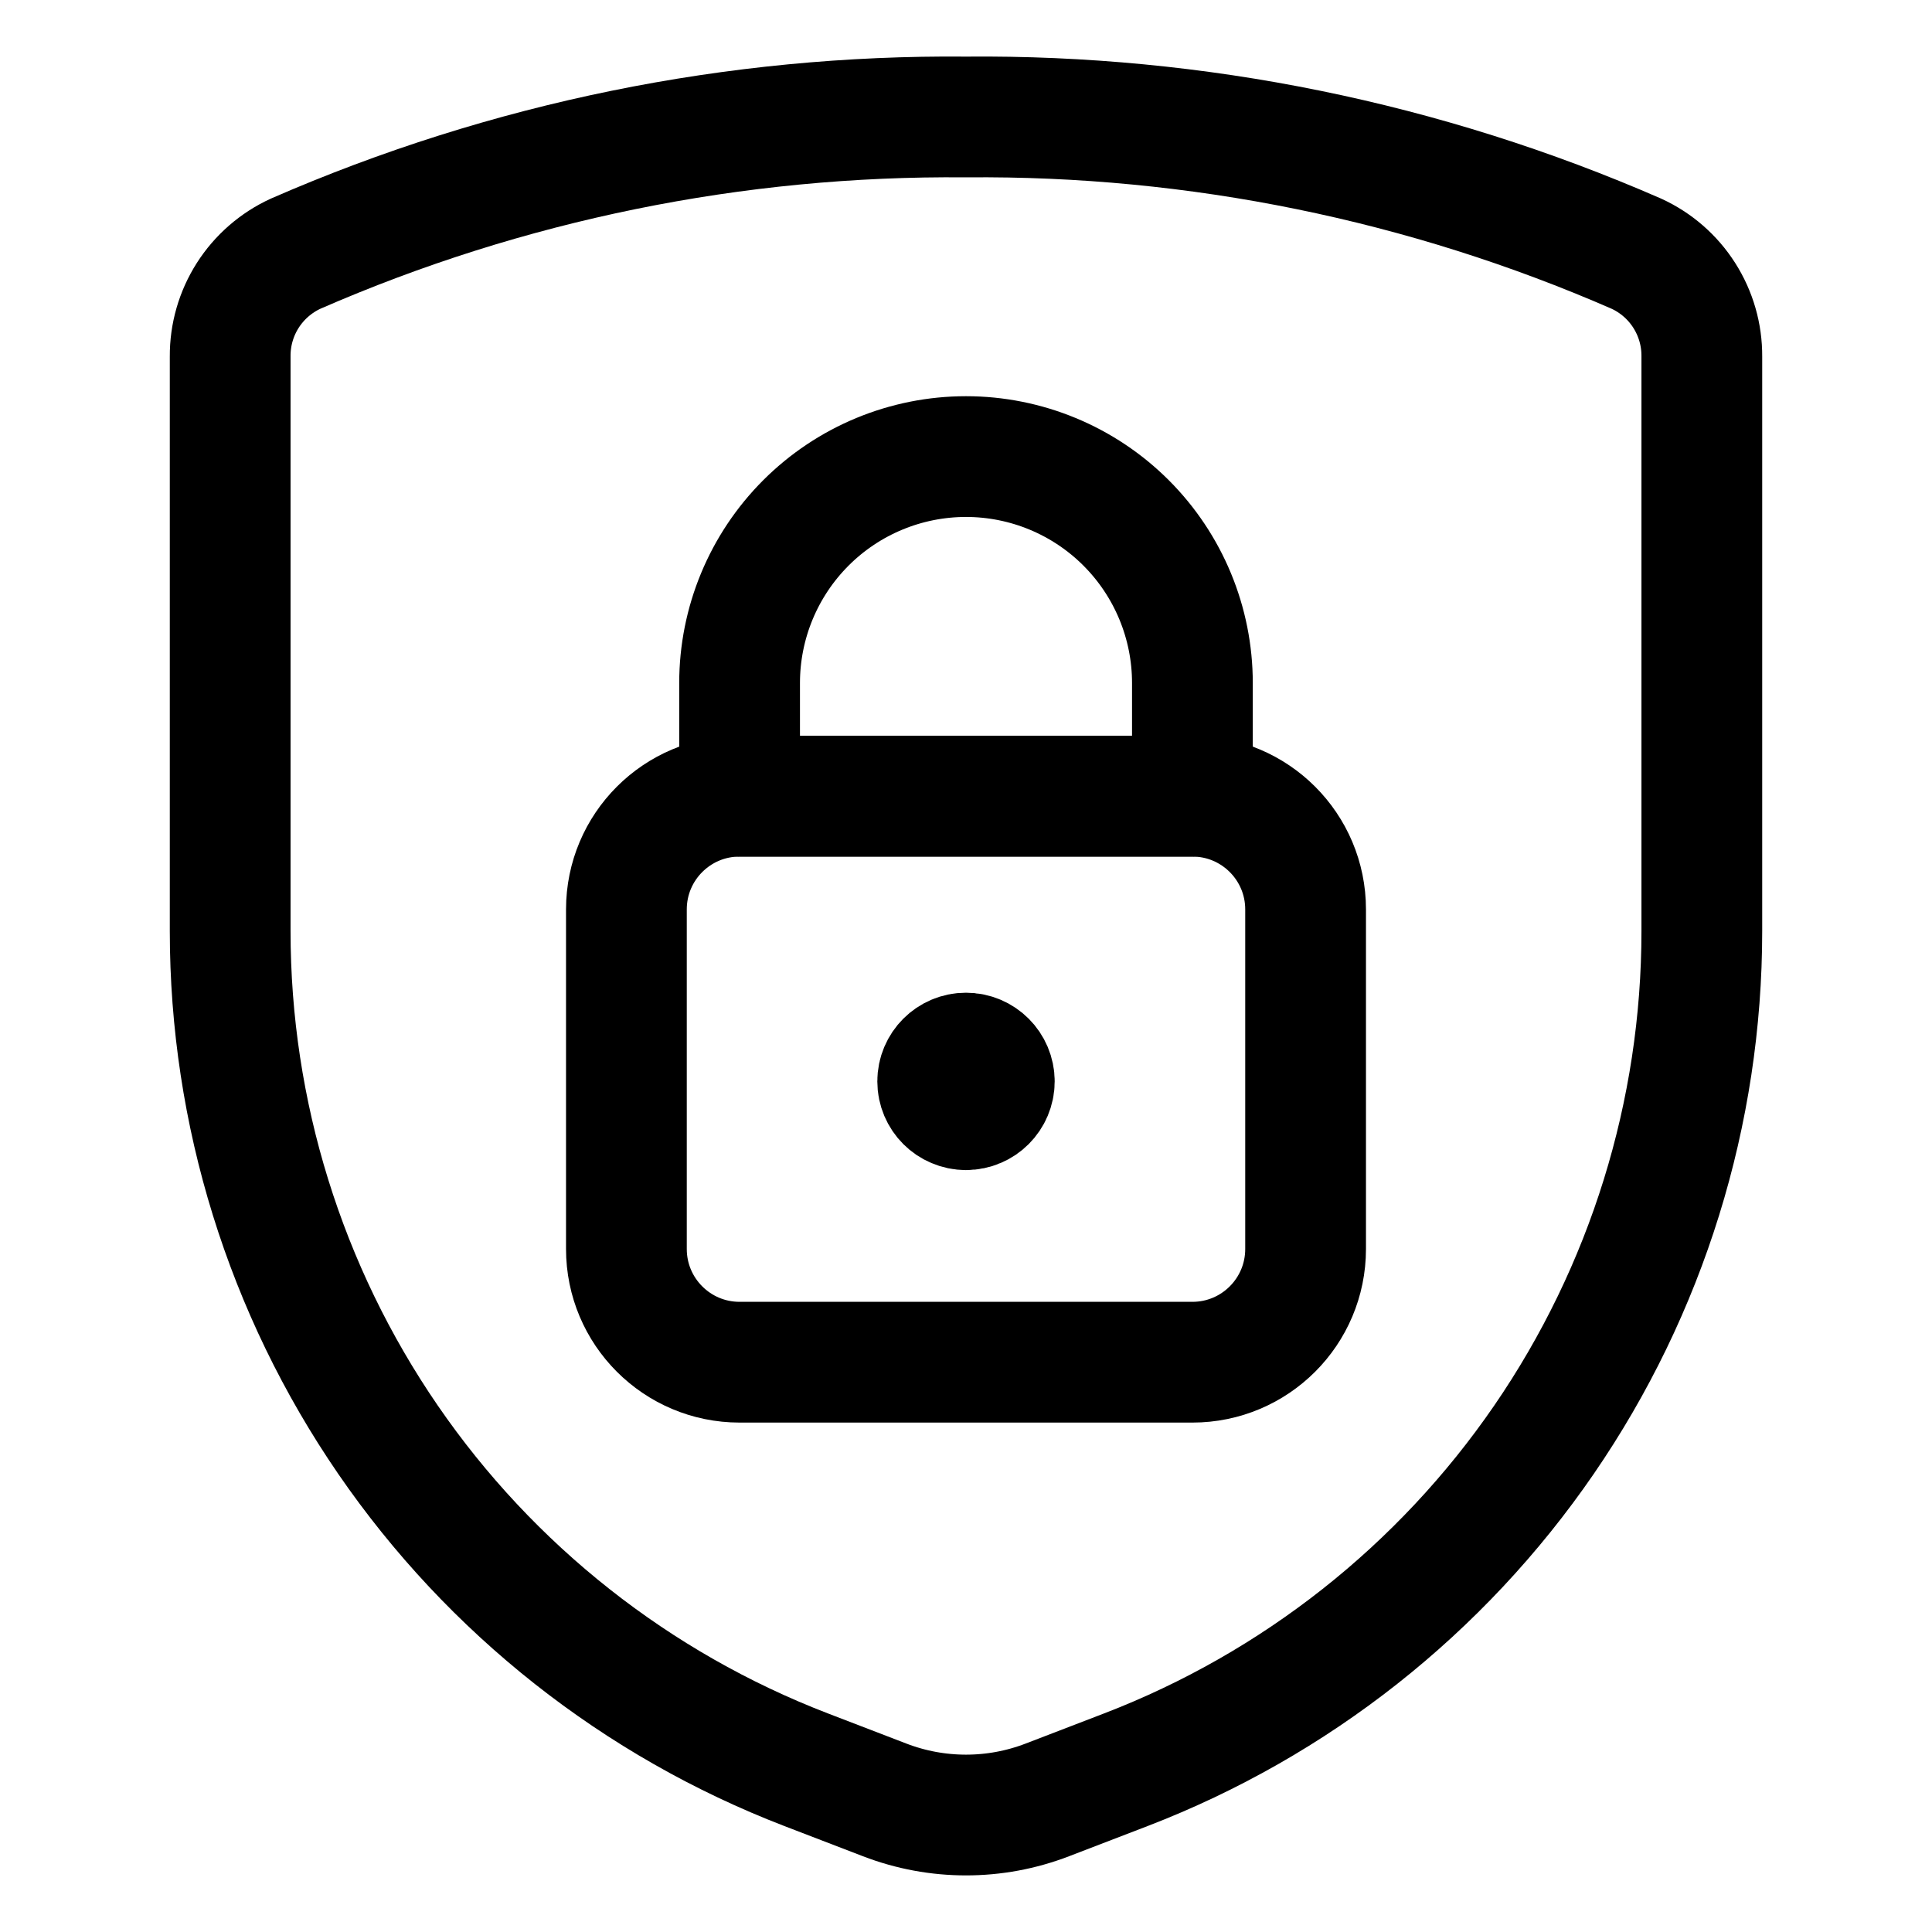
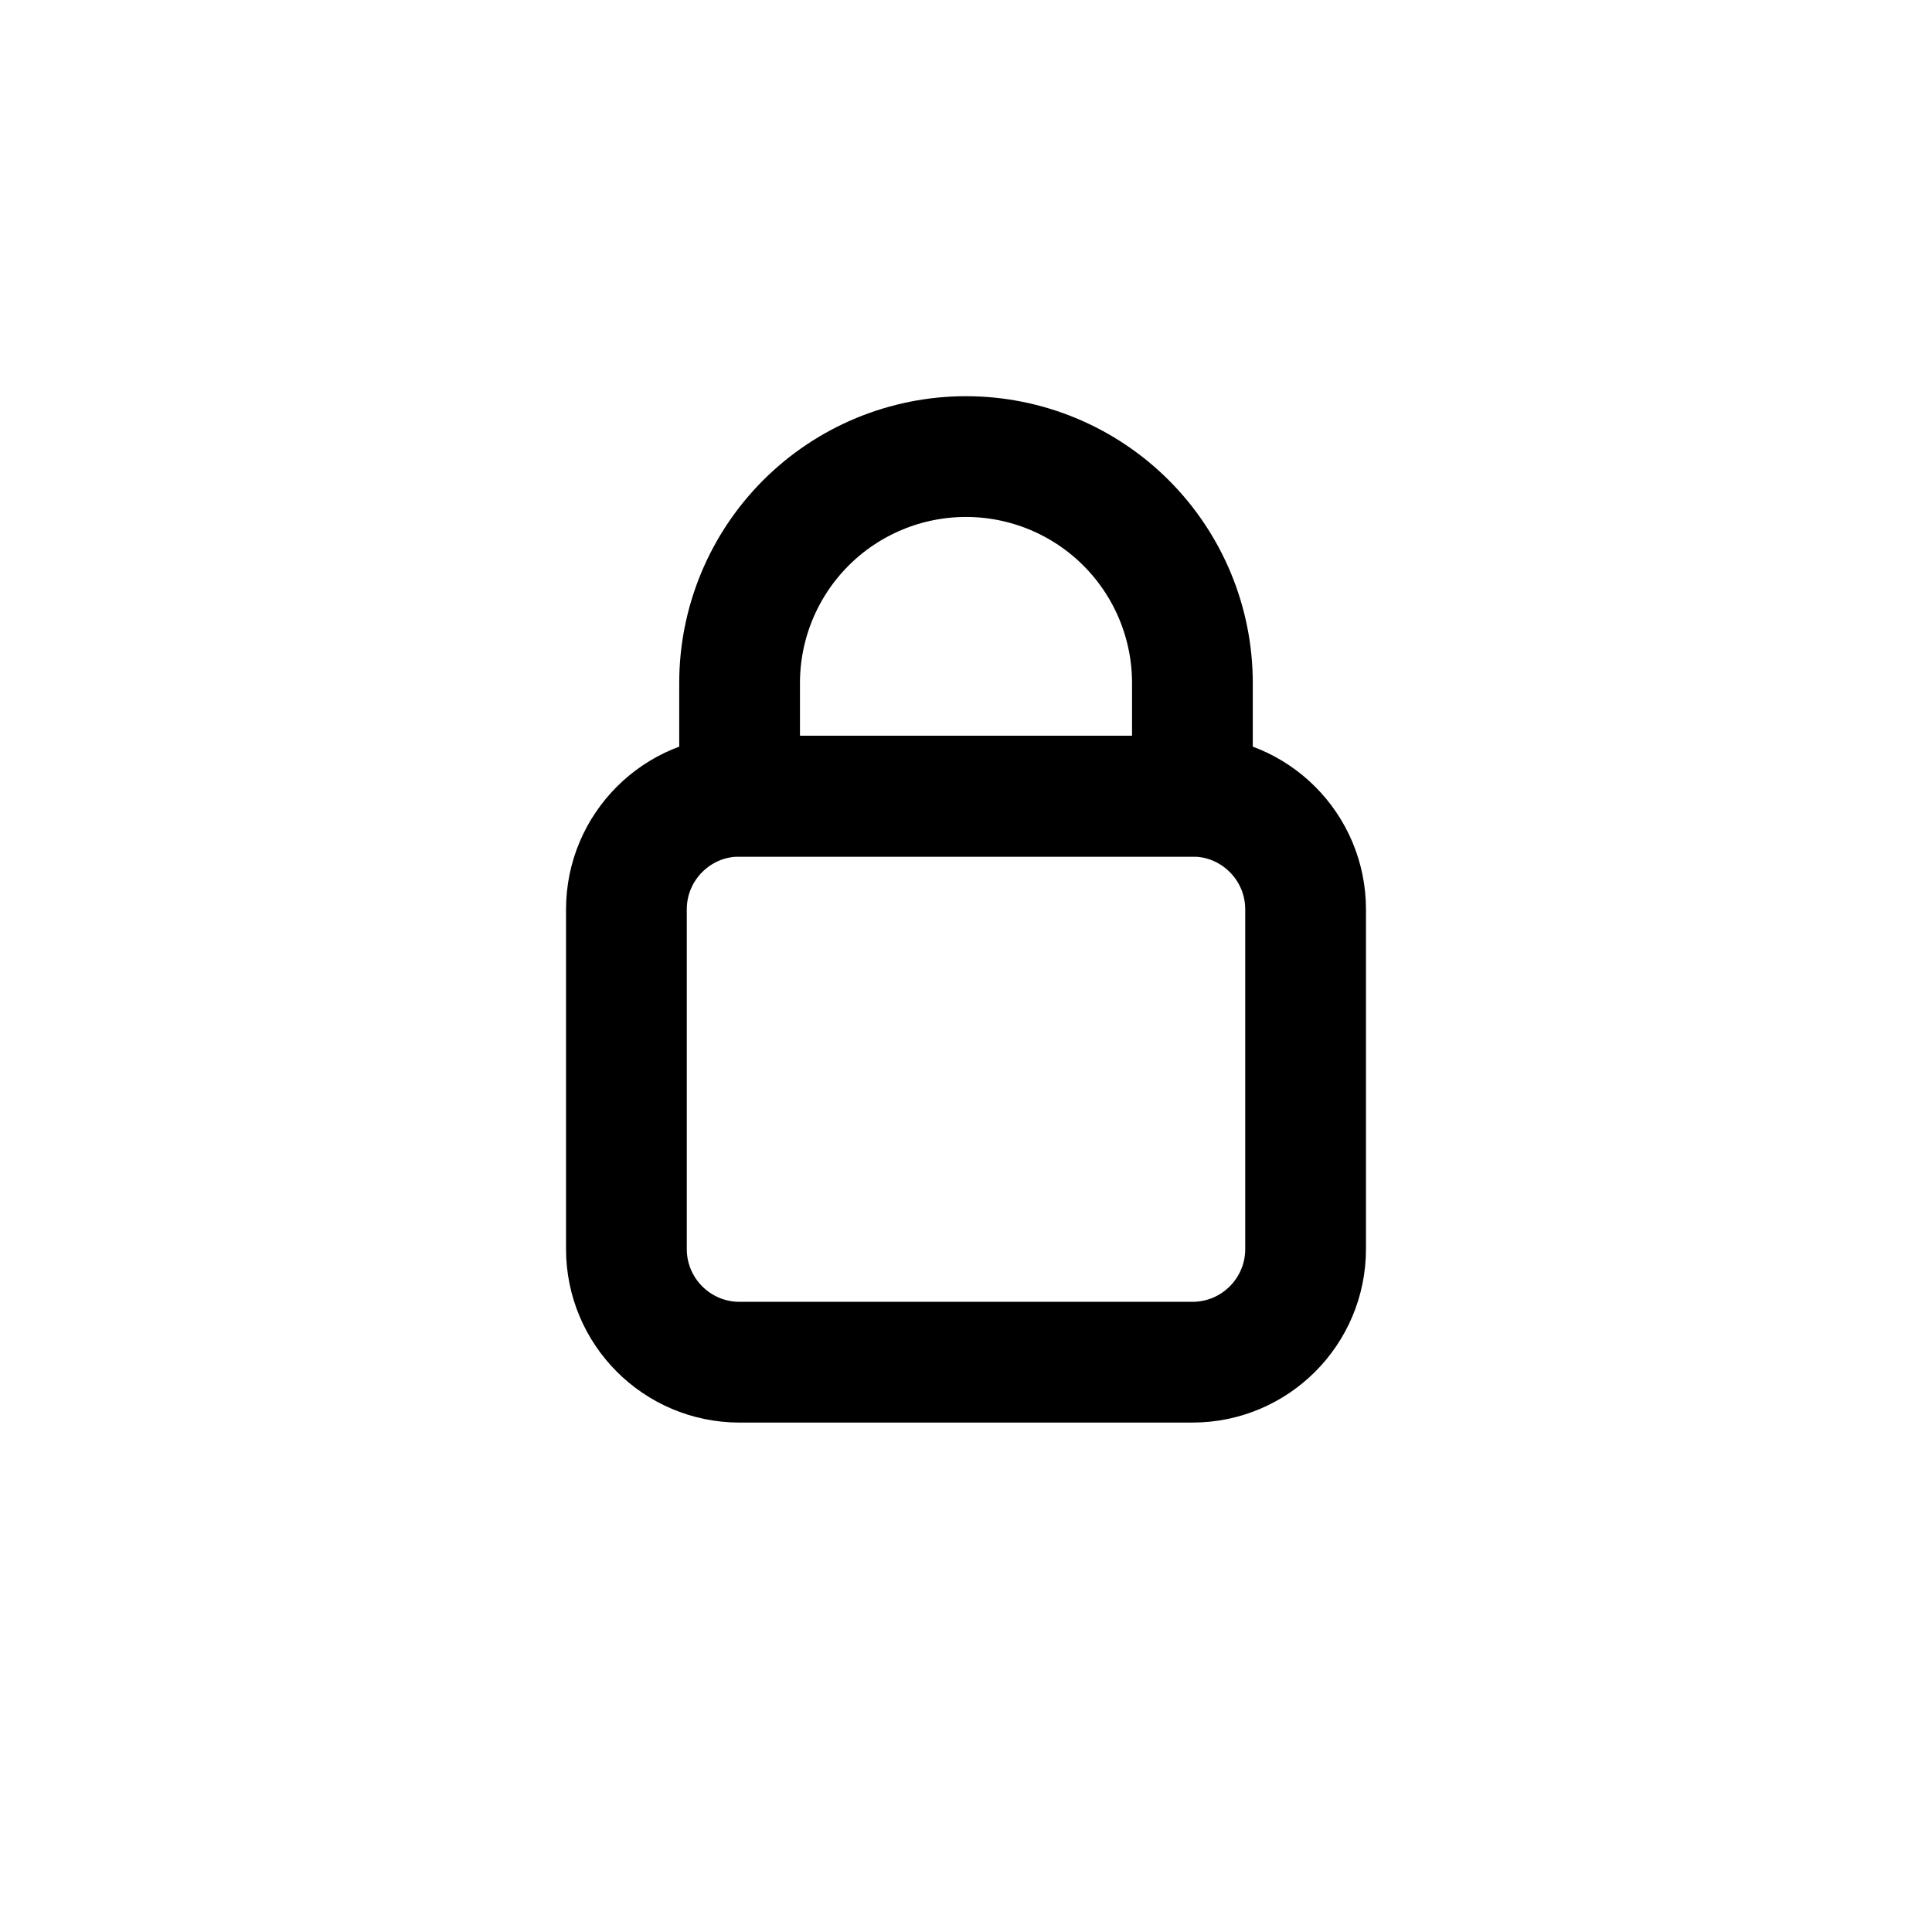
<svg xmlns="http://www.w3.org/2000/svg" width="80" height="80" viewBox="0 0 80 80" fill="none">
-   <path d="M9.531 14.759V38.553C9.531 46.074 11.81 53.418 16.068 59.618C20.326 65.817 26.362 70.581 33.381 73.281L36.634 74.531C38.801 75.365 41.199 75.365 43.366 74.531L46.619 73.281C53.638 70.581 59.674 65.817 63.932 59.618C68.19 53.418 70.469 46.074 70.469 38.553V14.759C70.475 13.864 70.222 12.986 69.741 12.231C69.26 11.476 68.571 10.876 67.756 10.503C59.006 6.684 49.547 4.755 40 4.844C30.453 4.755 20.994 6.684 12.244 10.503C11.43 10.876 10.741 11.476 10.259 12.231C9.778 12.986 9.525 13.864 9.531 14.759Z" stroke="black" stroke-width="5" stroke-linecap="round" stroke-linejoin="round" />
  <path d="M49.375 32.969H30.625C28.036 32.969 25.938 35.068 25.938 37.656V51.719C25.938 54.307 28.036 56.406 30.625 56.406H49.375C51.964 56.406 54.062 54.307 54.062 51.719V37.656C54.062 35.068 51.964 32.969 49.375 32.969Z" stroke="black" stroke-width="5" stroke-linecap="round" stroke-linejoin="round" />
  <path d="M40 18.906C37.514 18.906 35.129 19.894 33.371 21.652C31.613 23.41 30.625 25.795 30.625 28.281V32.969H49.375V28.281C49.375 25.795 48.387 23.41 46.629 21.652C44.871 19.894 42.486 18.906 40 18.906Z" stroke="black" stroke-width="5" stroke-linecap="round" stroke-linejoin="round" />
-   <path d="M40 45.95C39.353 45.95 38.828 45.425 38.828 44.778C38.828 44.131 39.353 43.606 40 43.606" stroke="black" stroke-width="5" />
-   <path d="M40 45.95C40.647 45.95 41.172 45.425 41.172 44.778C41.172 44.131 40.647 43.606 40 43.606" stroke="black" stroke-width="5" />
</svg>